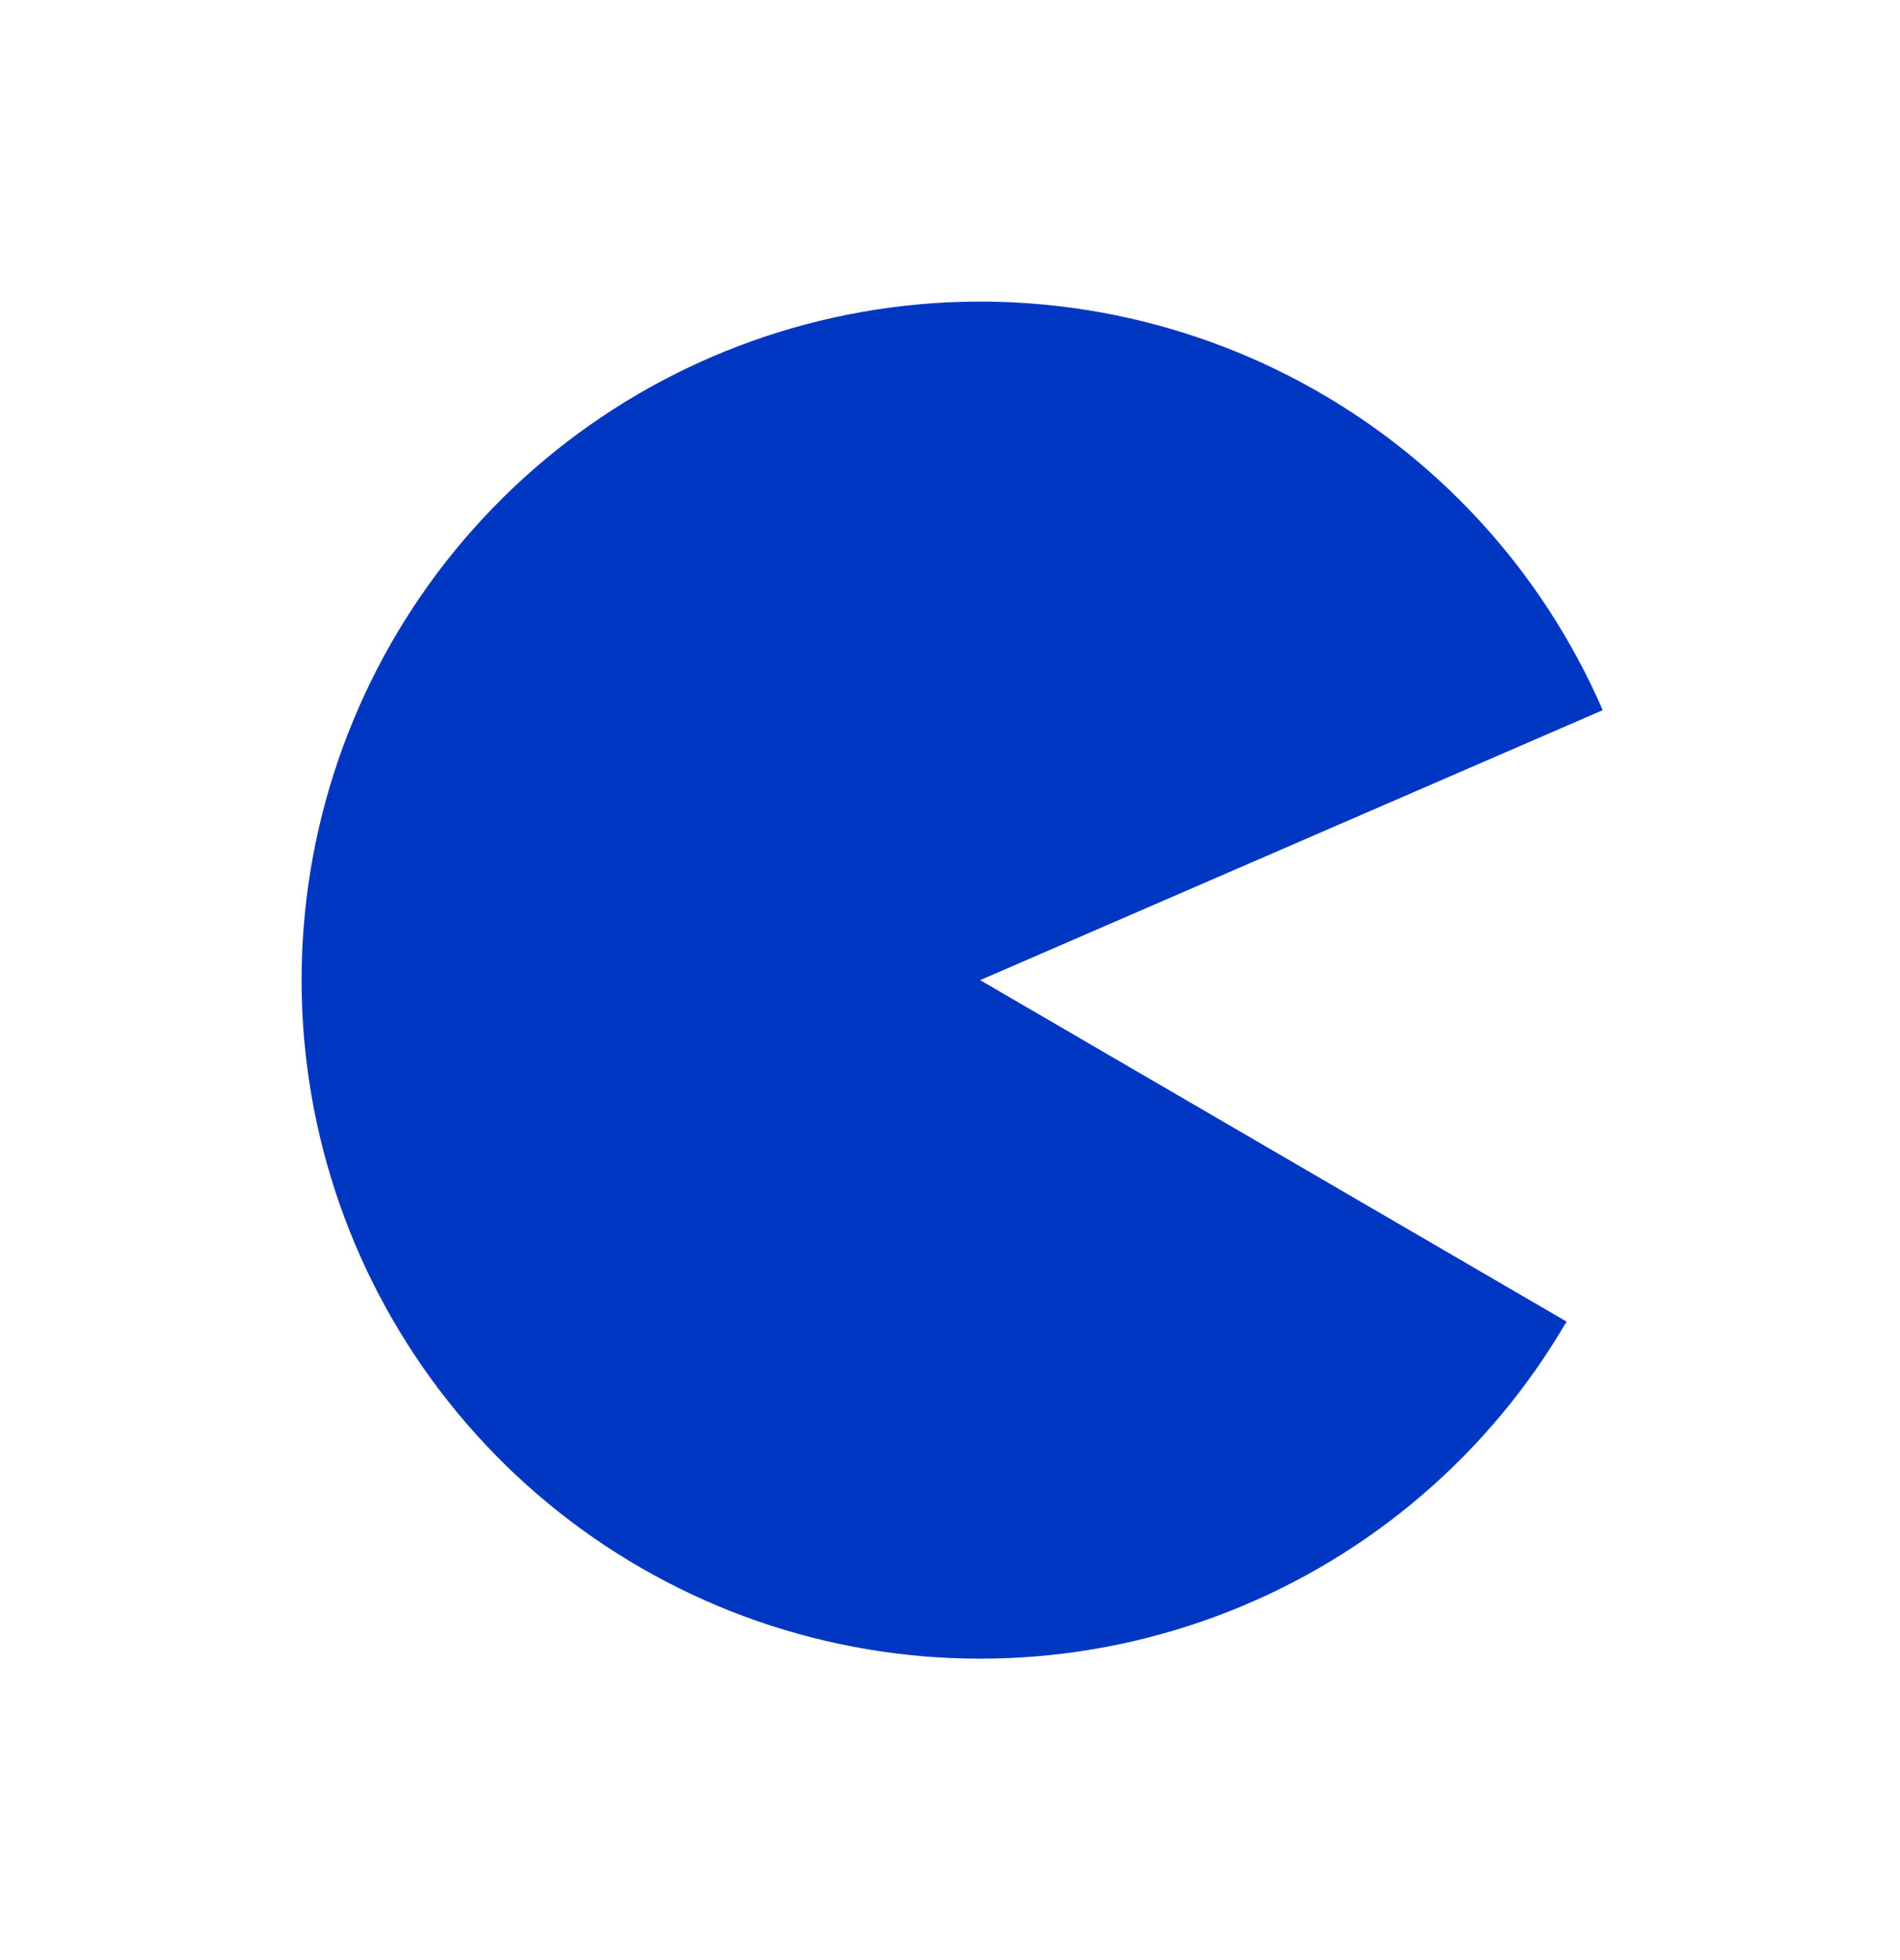
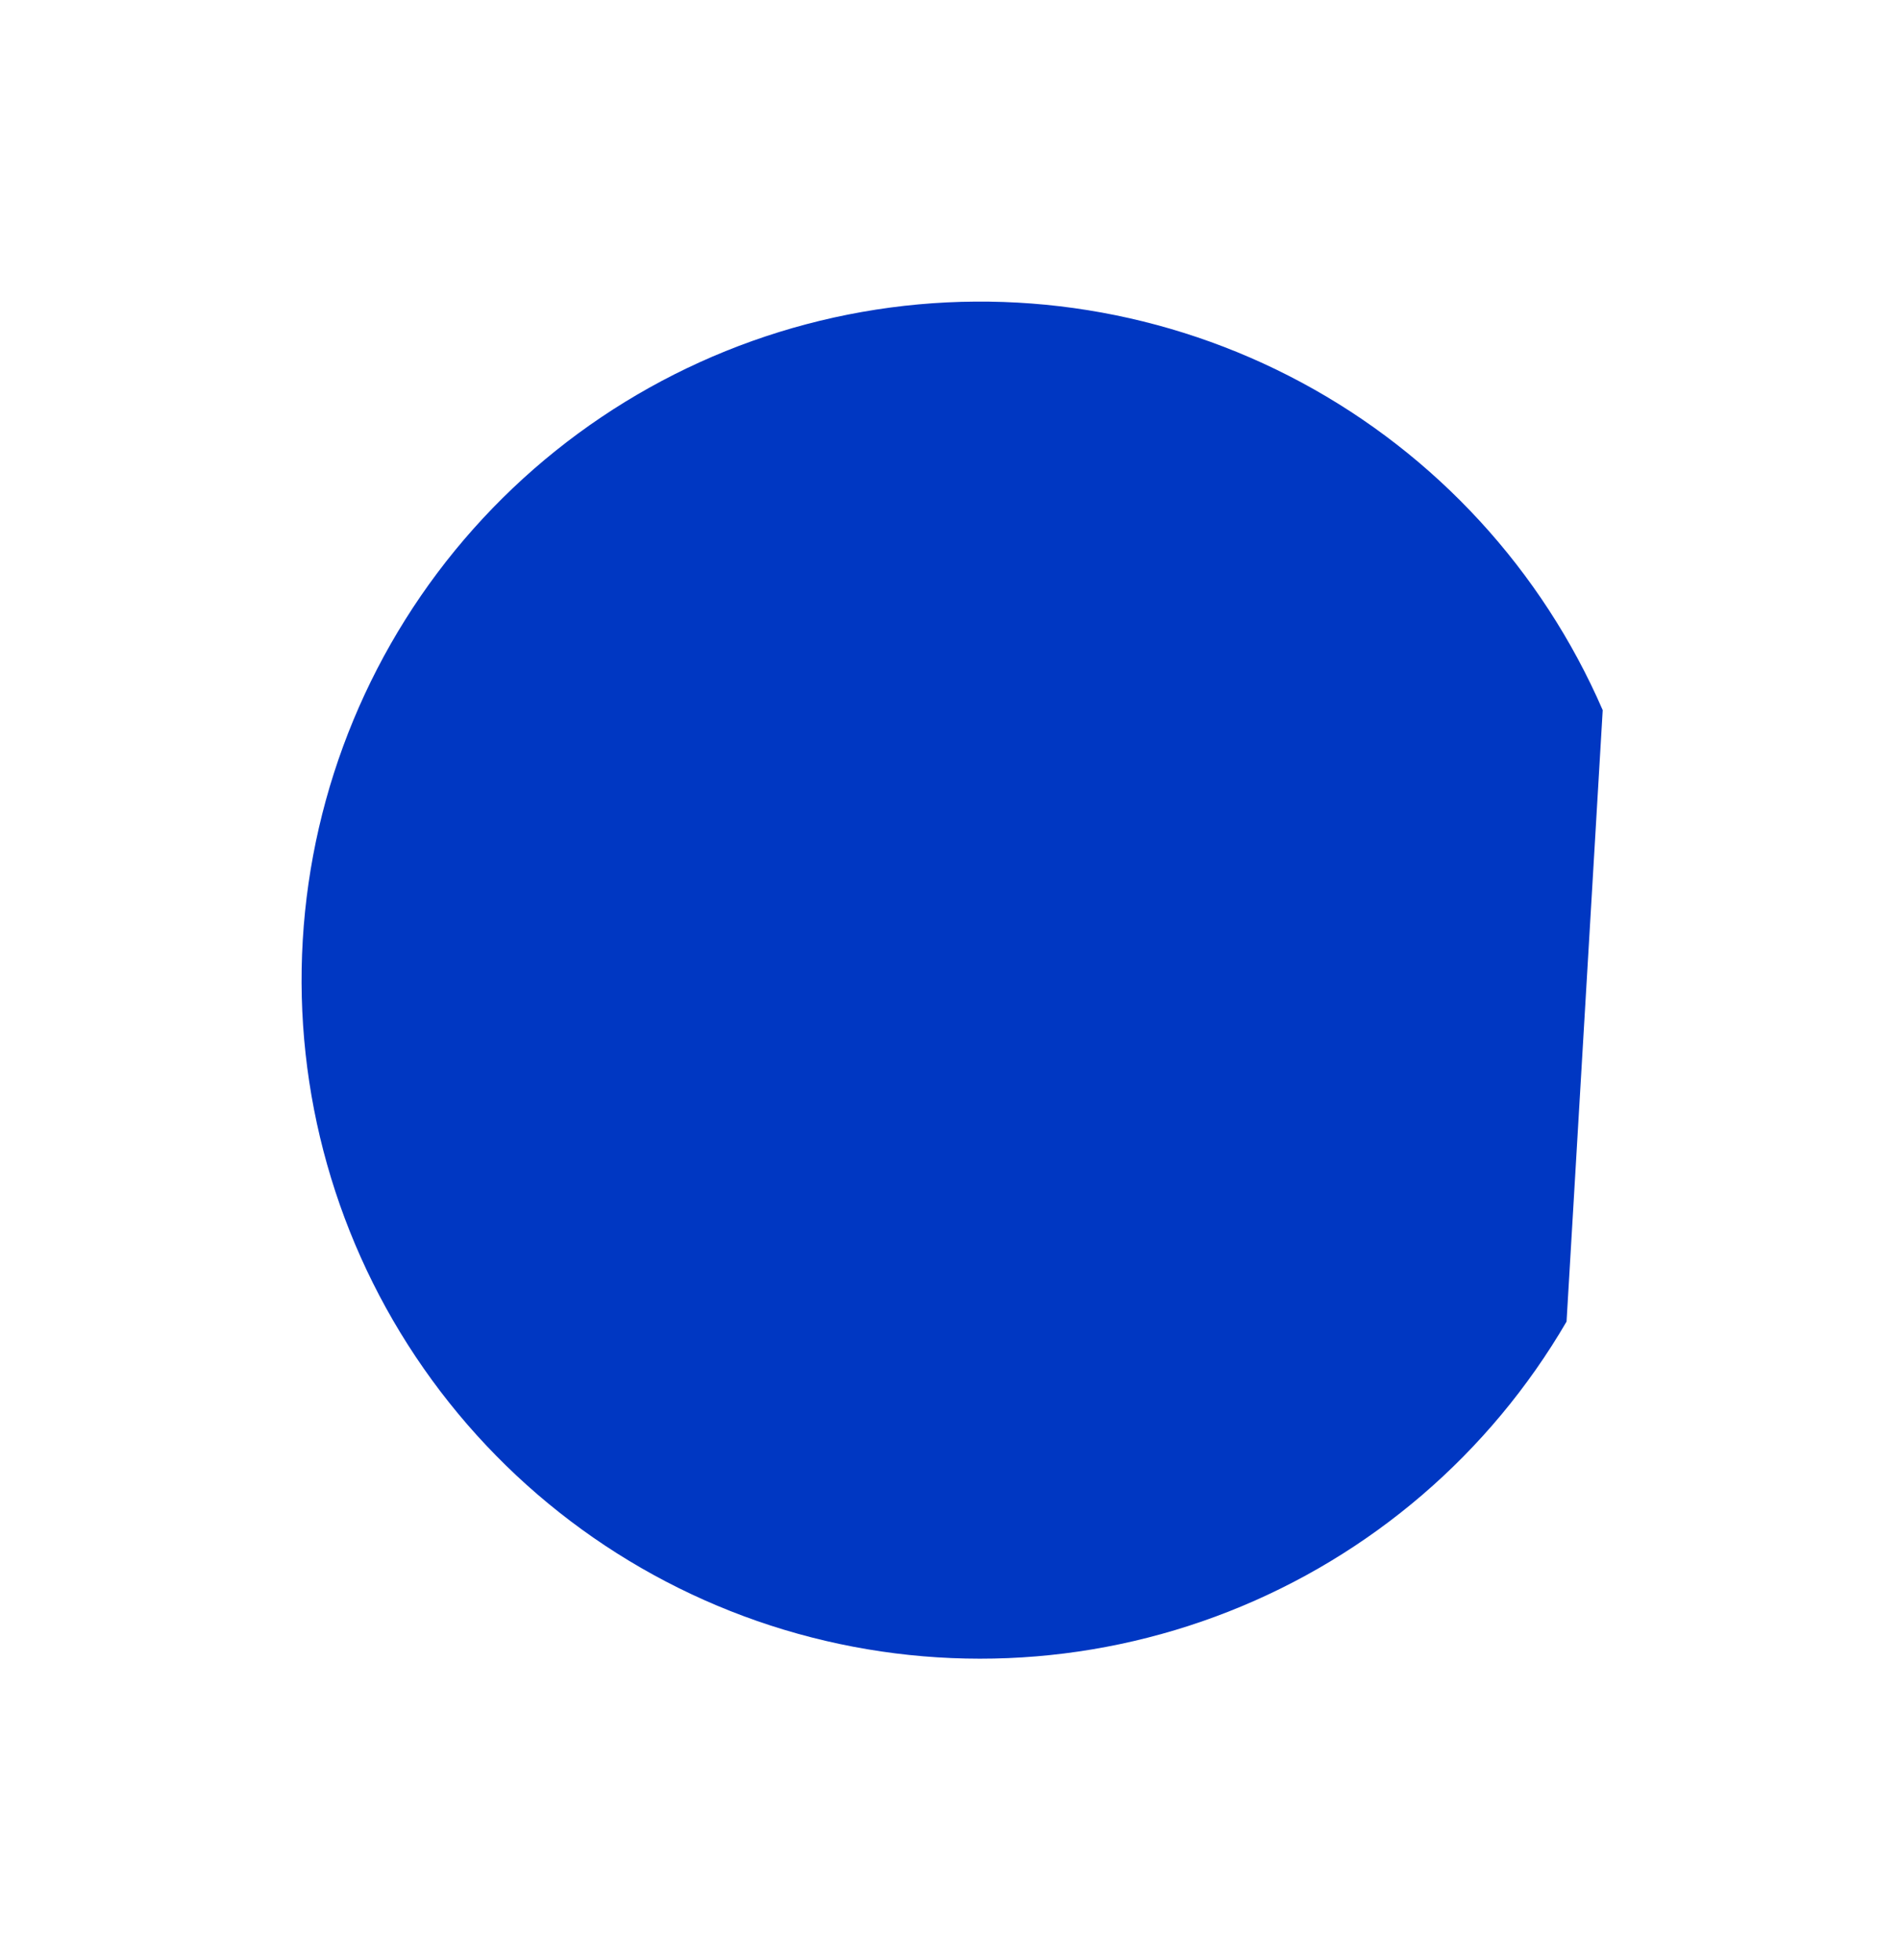
<svg xmlns="http://www.w3.org/2000/svg" width="126" height="130" viewBox="0 0 126 130" fill="none">
  <g filter="url(#filter0_f_223_838)">
-     <path d="M106.285 47.096C102.259 37.812 95.221 30.156 86.308 25.364C77.395 20.573 67.127 18.925 57.162 20.688C47.197 22.45 38.118 27.52 31.389 35.078C24.66 42.637 20.676 52.242 20.078 62.344C19.481 72.446 22.306 82.454 28.097 90.752C33.888 99.051 42.307 105.155 51.995 108.08C61.682 111.004 72.073 110.578 81.489 106.87C90.904 103.163 98.795 96.389 103.887 87.644L65 65L106.285 47.096Z" fill="#0037C2" />
+     <path d="M106.285 47.096C102.259 37.812 95.221 30.156 86.308 25.364C77.395 20.573 67.127 18.925 57.162 20.688C47.197 22.45 38.118 27.52 31.389 35.078C24.66 42.637 20.676 52.242 20.078 62.344C19.481 72.446 22.306 82.454 28.097 90.752C33.888 99.051 42.307 105.155 51.995 108.08C61.682 111.004 72.073 110.578 81.489 106.87C90.904 103.163 98.795 96.389 103.887 87.644L106.285 47.096Z" fill="#0037C2" />
  </g>
  <defs>
    <filter id="filter0_f_223_838" x="0.7" y="0.7" width="124.885" height="128.6" filterUnits="userSpaceOnUse" color-interpolation-filters="sRGB">
      <feFlood flood-opacity="0" result="BackgroundImageFix" />
      <feBlend mode="normal" in="SourceGraphic" in2="BackgroundImageFix" result="shape" />
      <feGaussianBlur stdDeviation="9.65" result="effect1_foregroundBlur_223_838" />
    </filter>
  </defs>
</svg>